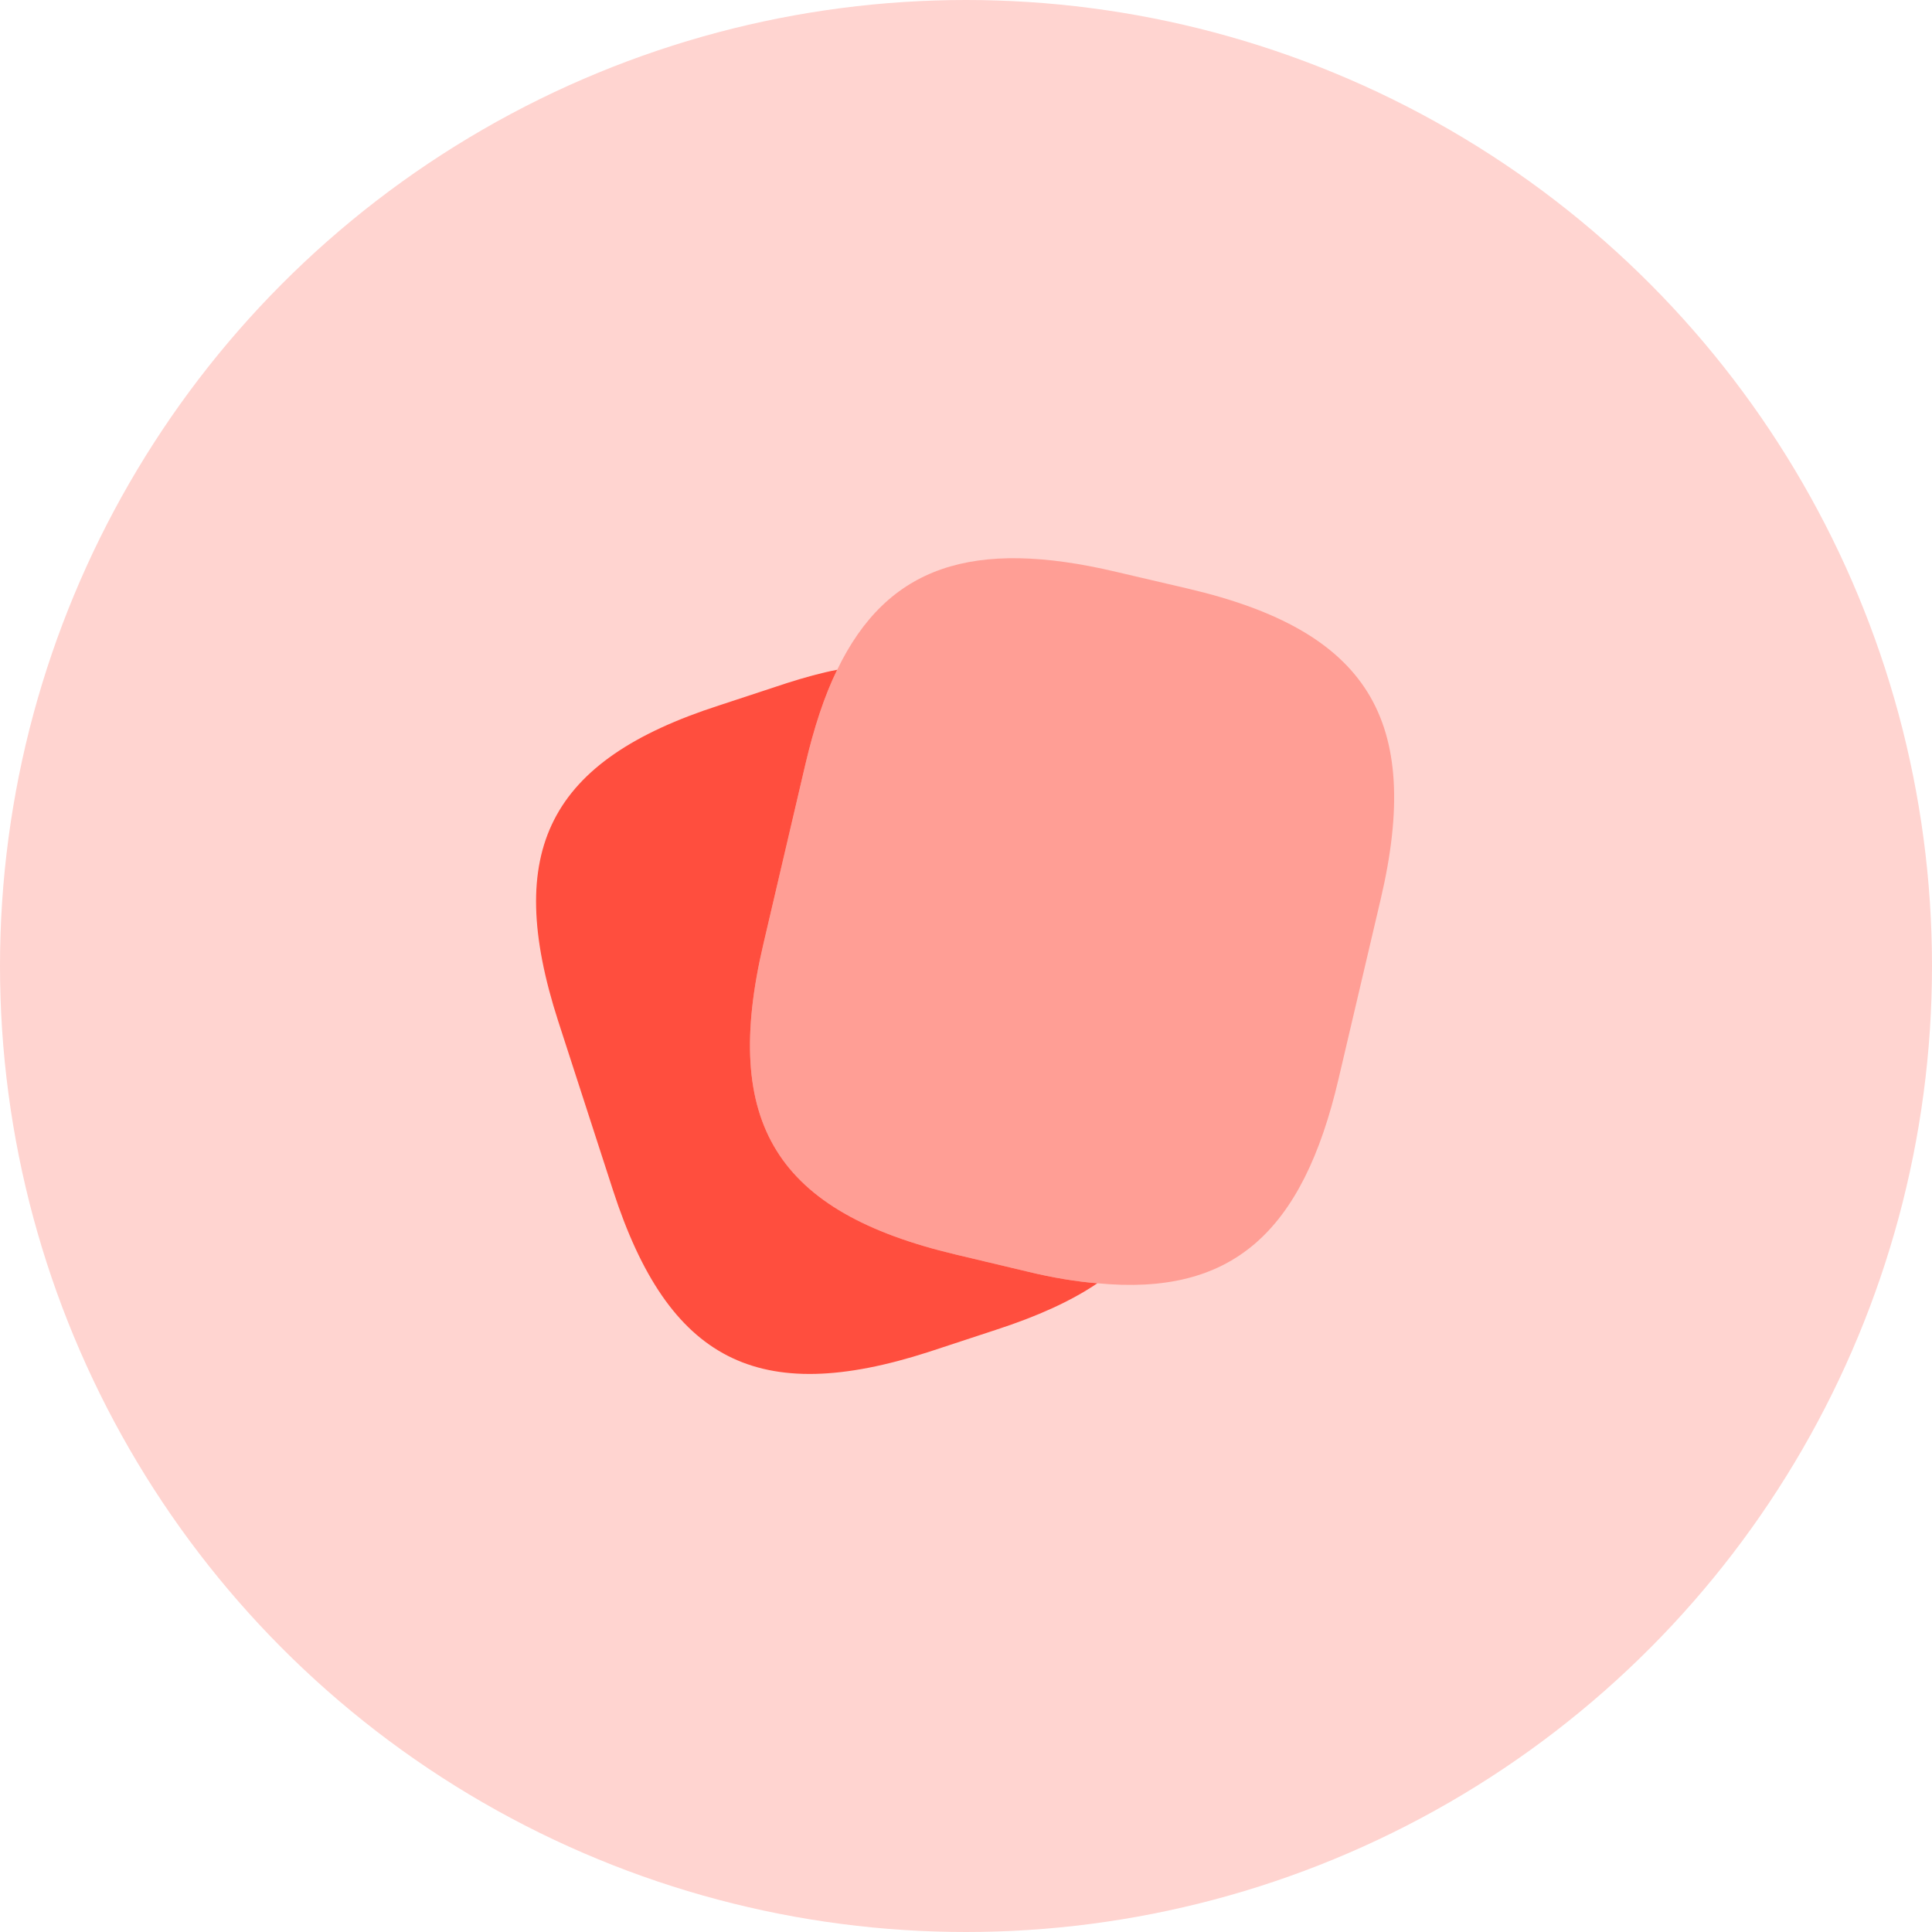
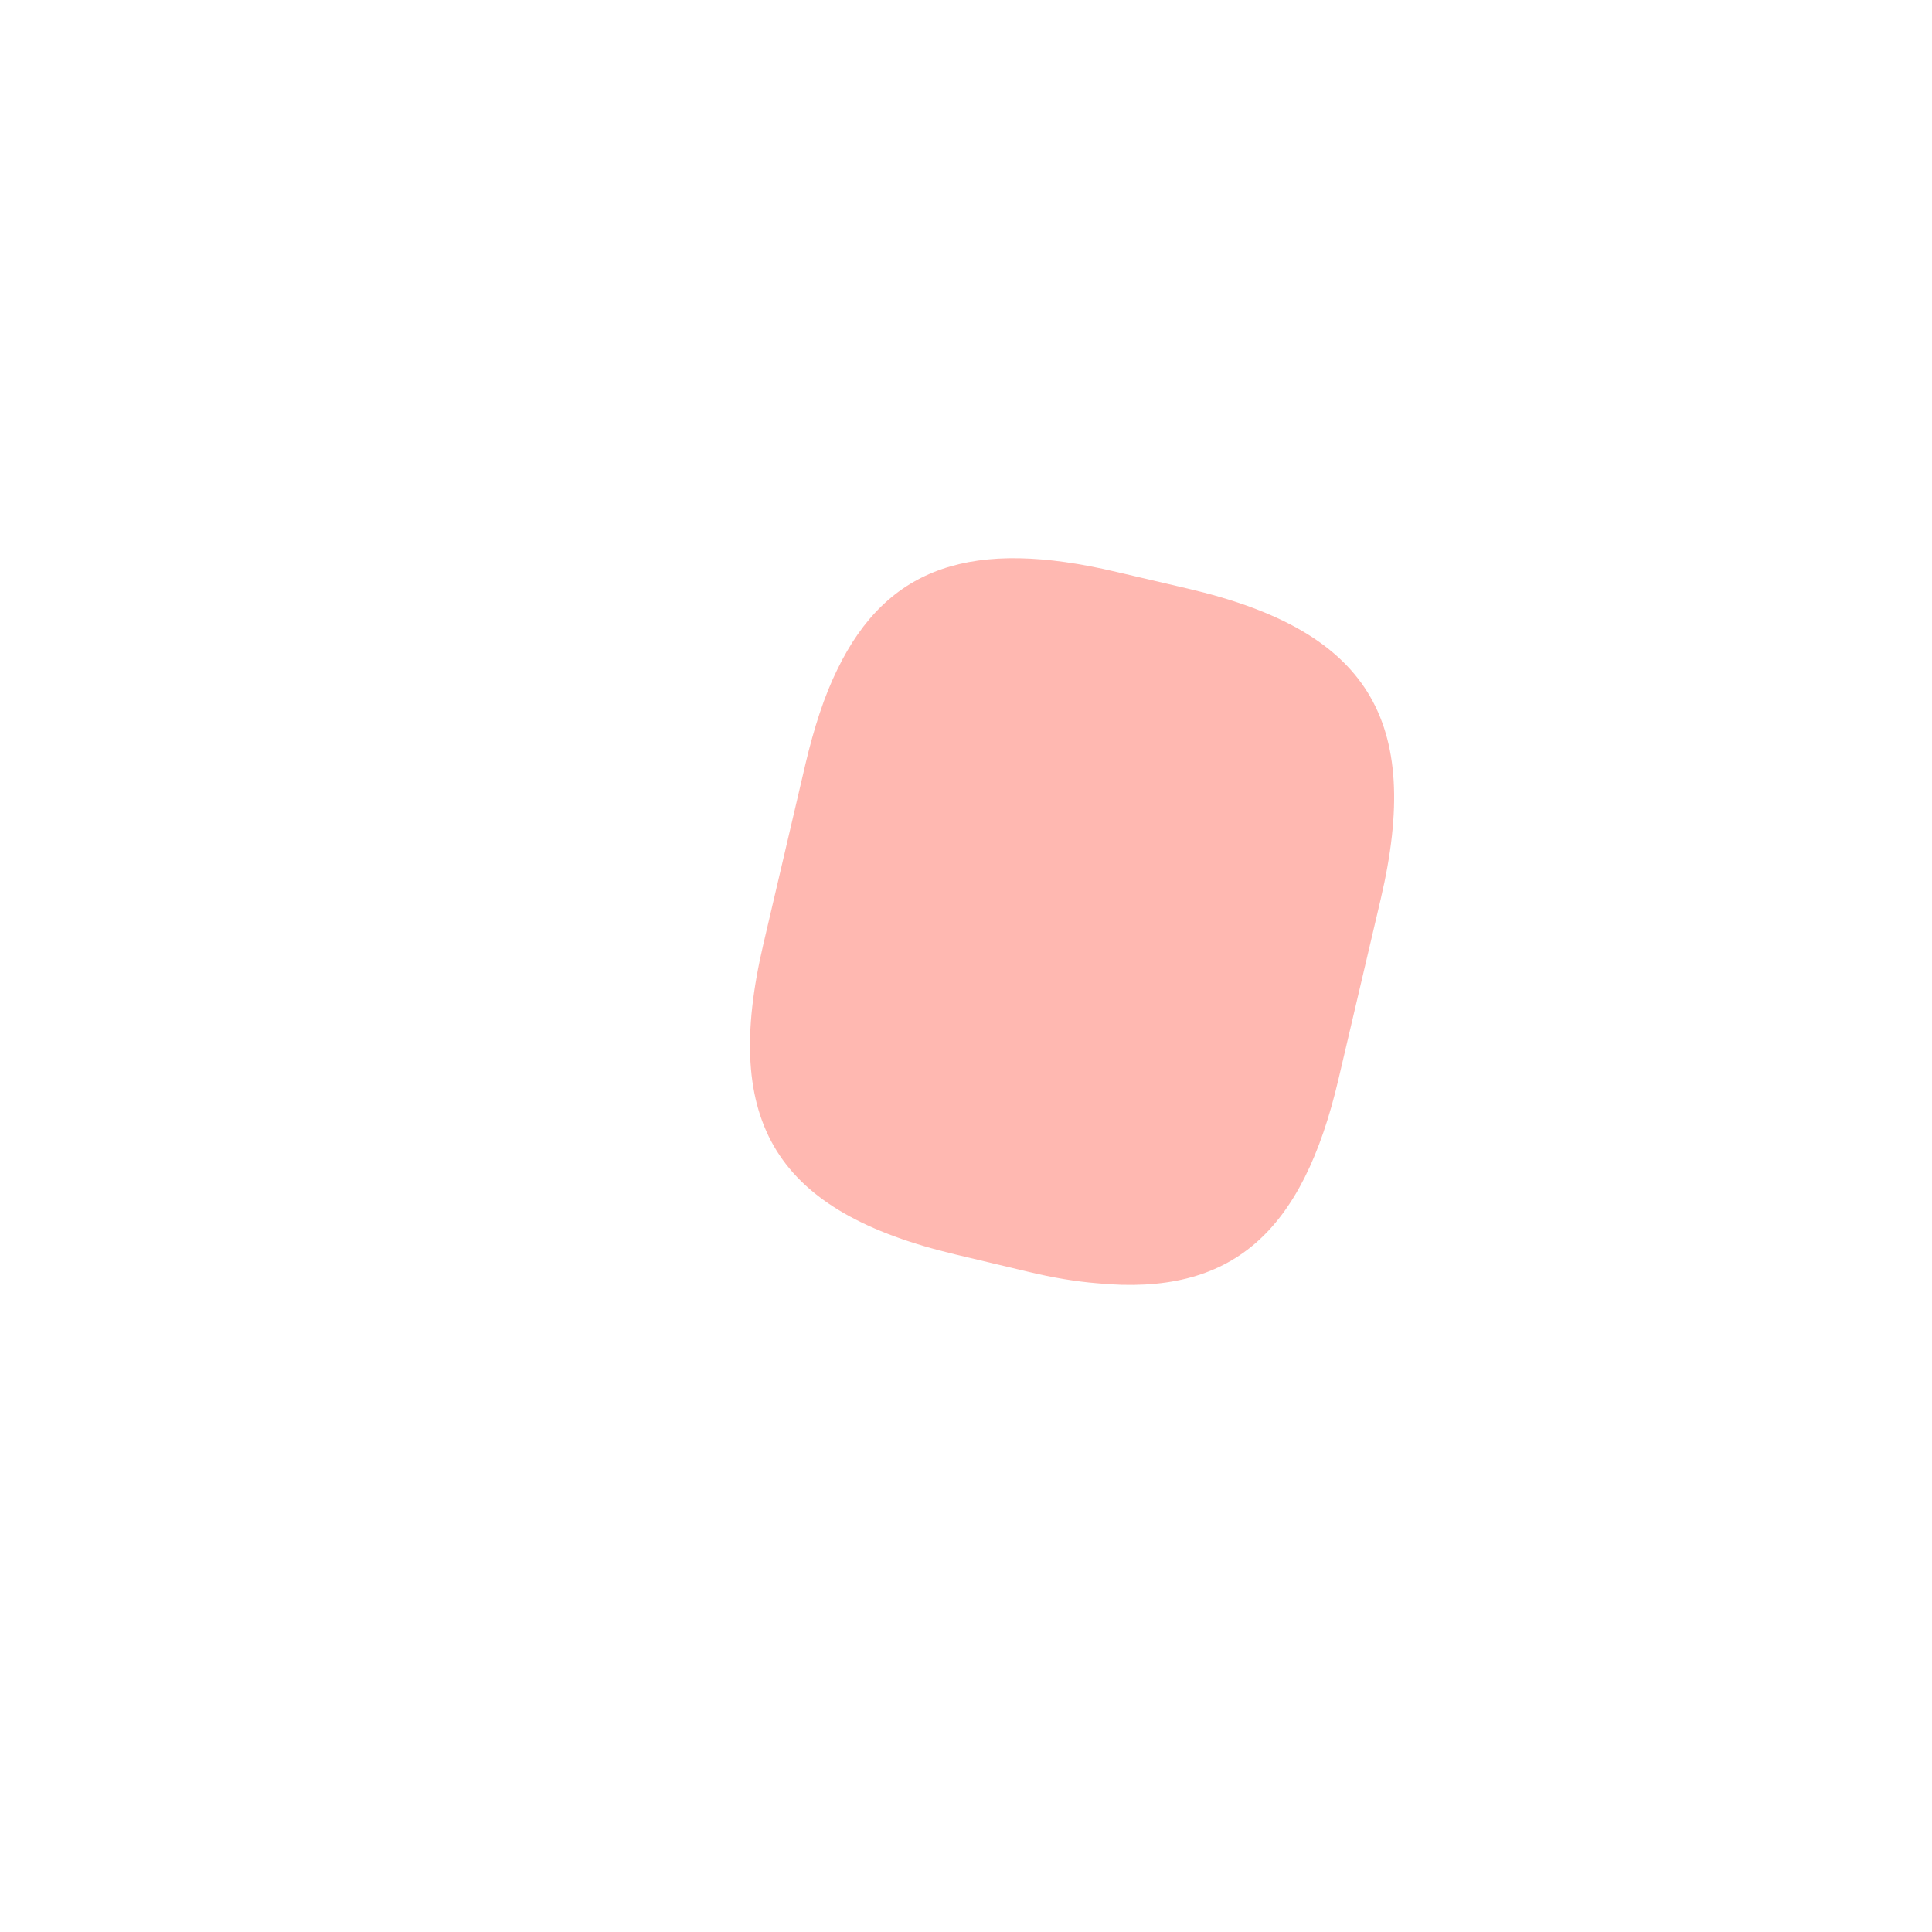
<svg xmlns="http://www.w3.org/2000/svg" width="60" height="60" viewBox="0 0 60 60" fill="none">
-   <circle cx="30" cy="30" r="30" fill="#FF4E3E" fill-opacity="0.24" />
  <path opacity="0.4" d="M42.88 27.92L41.573 33.493C40.453 38.307 38.24 40.254 34.08 39.853C33.413 39.8 32.693 39.68 31.92 39.493L29.68 38.96C24.12 37.64 22.4 34.894 23.707 29.32L25.013 23.733C25.28 22.6 25.6 21.613 26 20.8C27.56 17.573 30.213 16.707 34.667 17.76L36.893 18.28C42.48 19.587 44.187 22.347 42.88 27.92Z" fill="#FF4E3E" />
-   <path d="M34.08 39.853C33.253 40.413 32.213 40.88 30.947 41.293L28.84 41.986C23.547 43.693 20.76 42.267 19.04 36.973L17.333 31.706C15.627 26.413 17.04 23.613 22.333 21.907L24.44 21.213C24.987 21.04 25.507 20.893 26 20.8C25.6 21.613 25.28 22.6 25.013 23.733L23.707 29.32C22.4 34.893 24.12 37.64 29.68 38.96L31.92 39.493C32.693 39.68 33.413 39.8 34.08 39.853Z" fill="#FF4E3E" />
</svg>